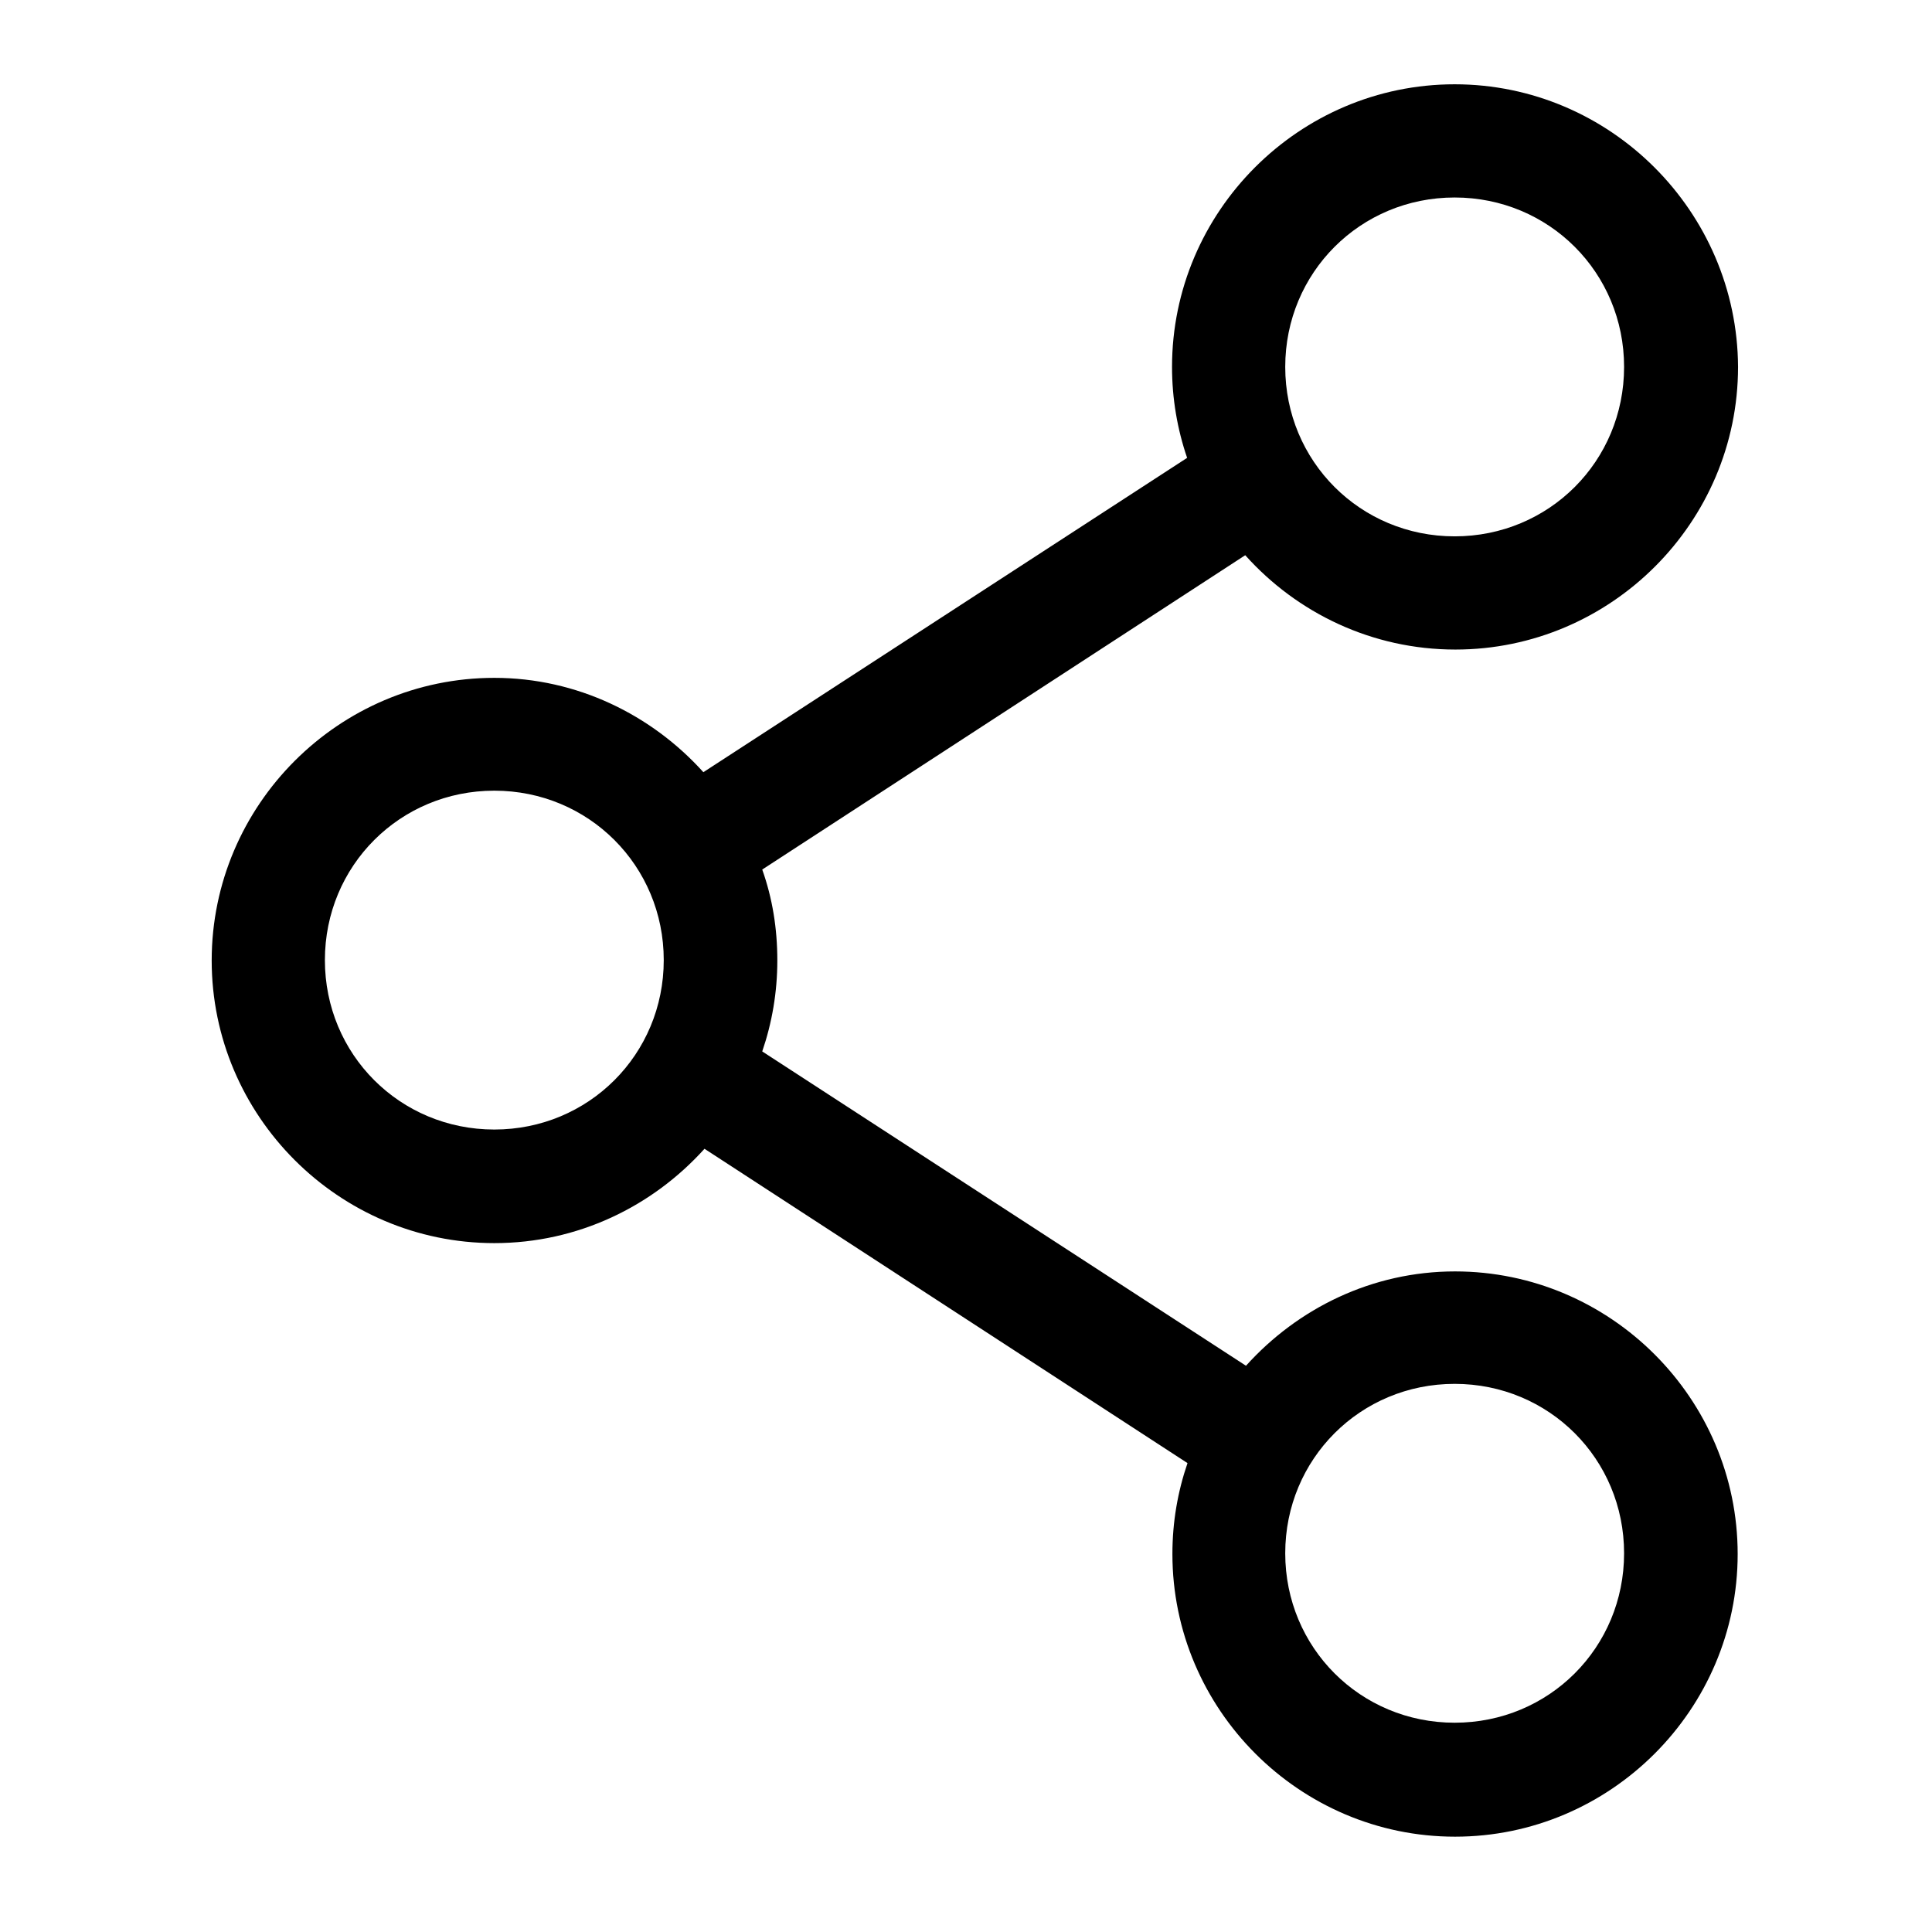
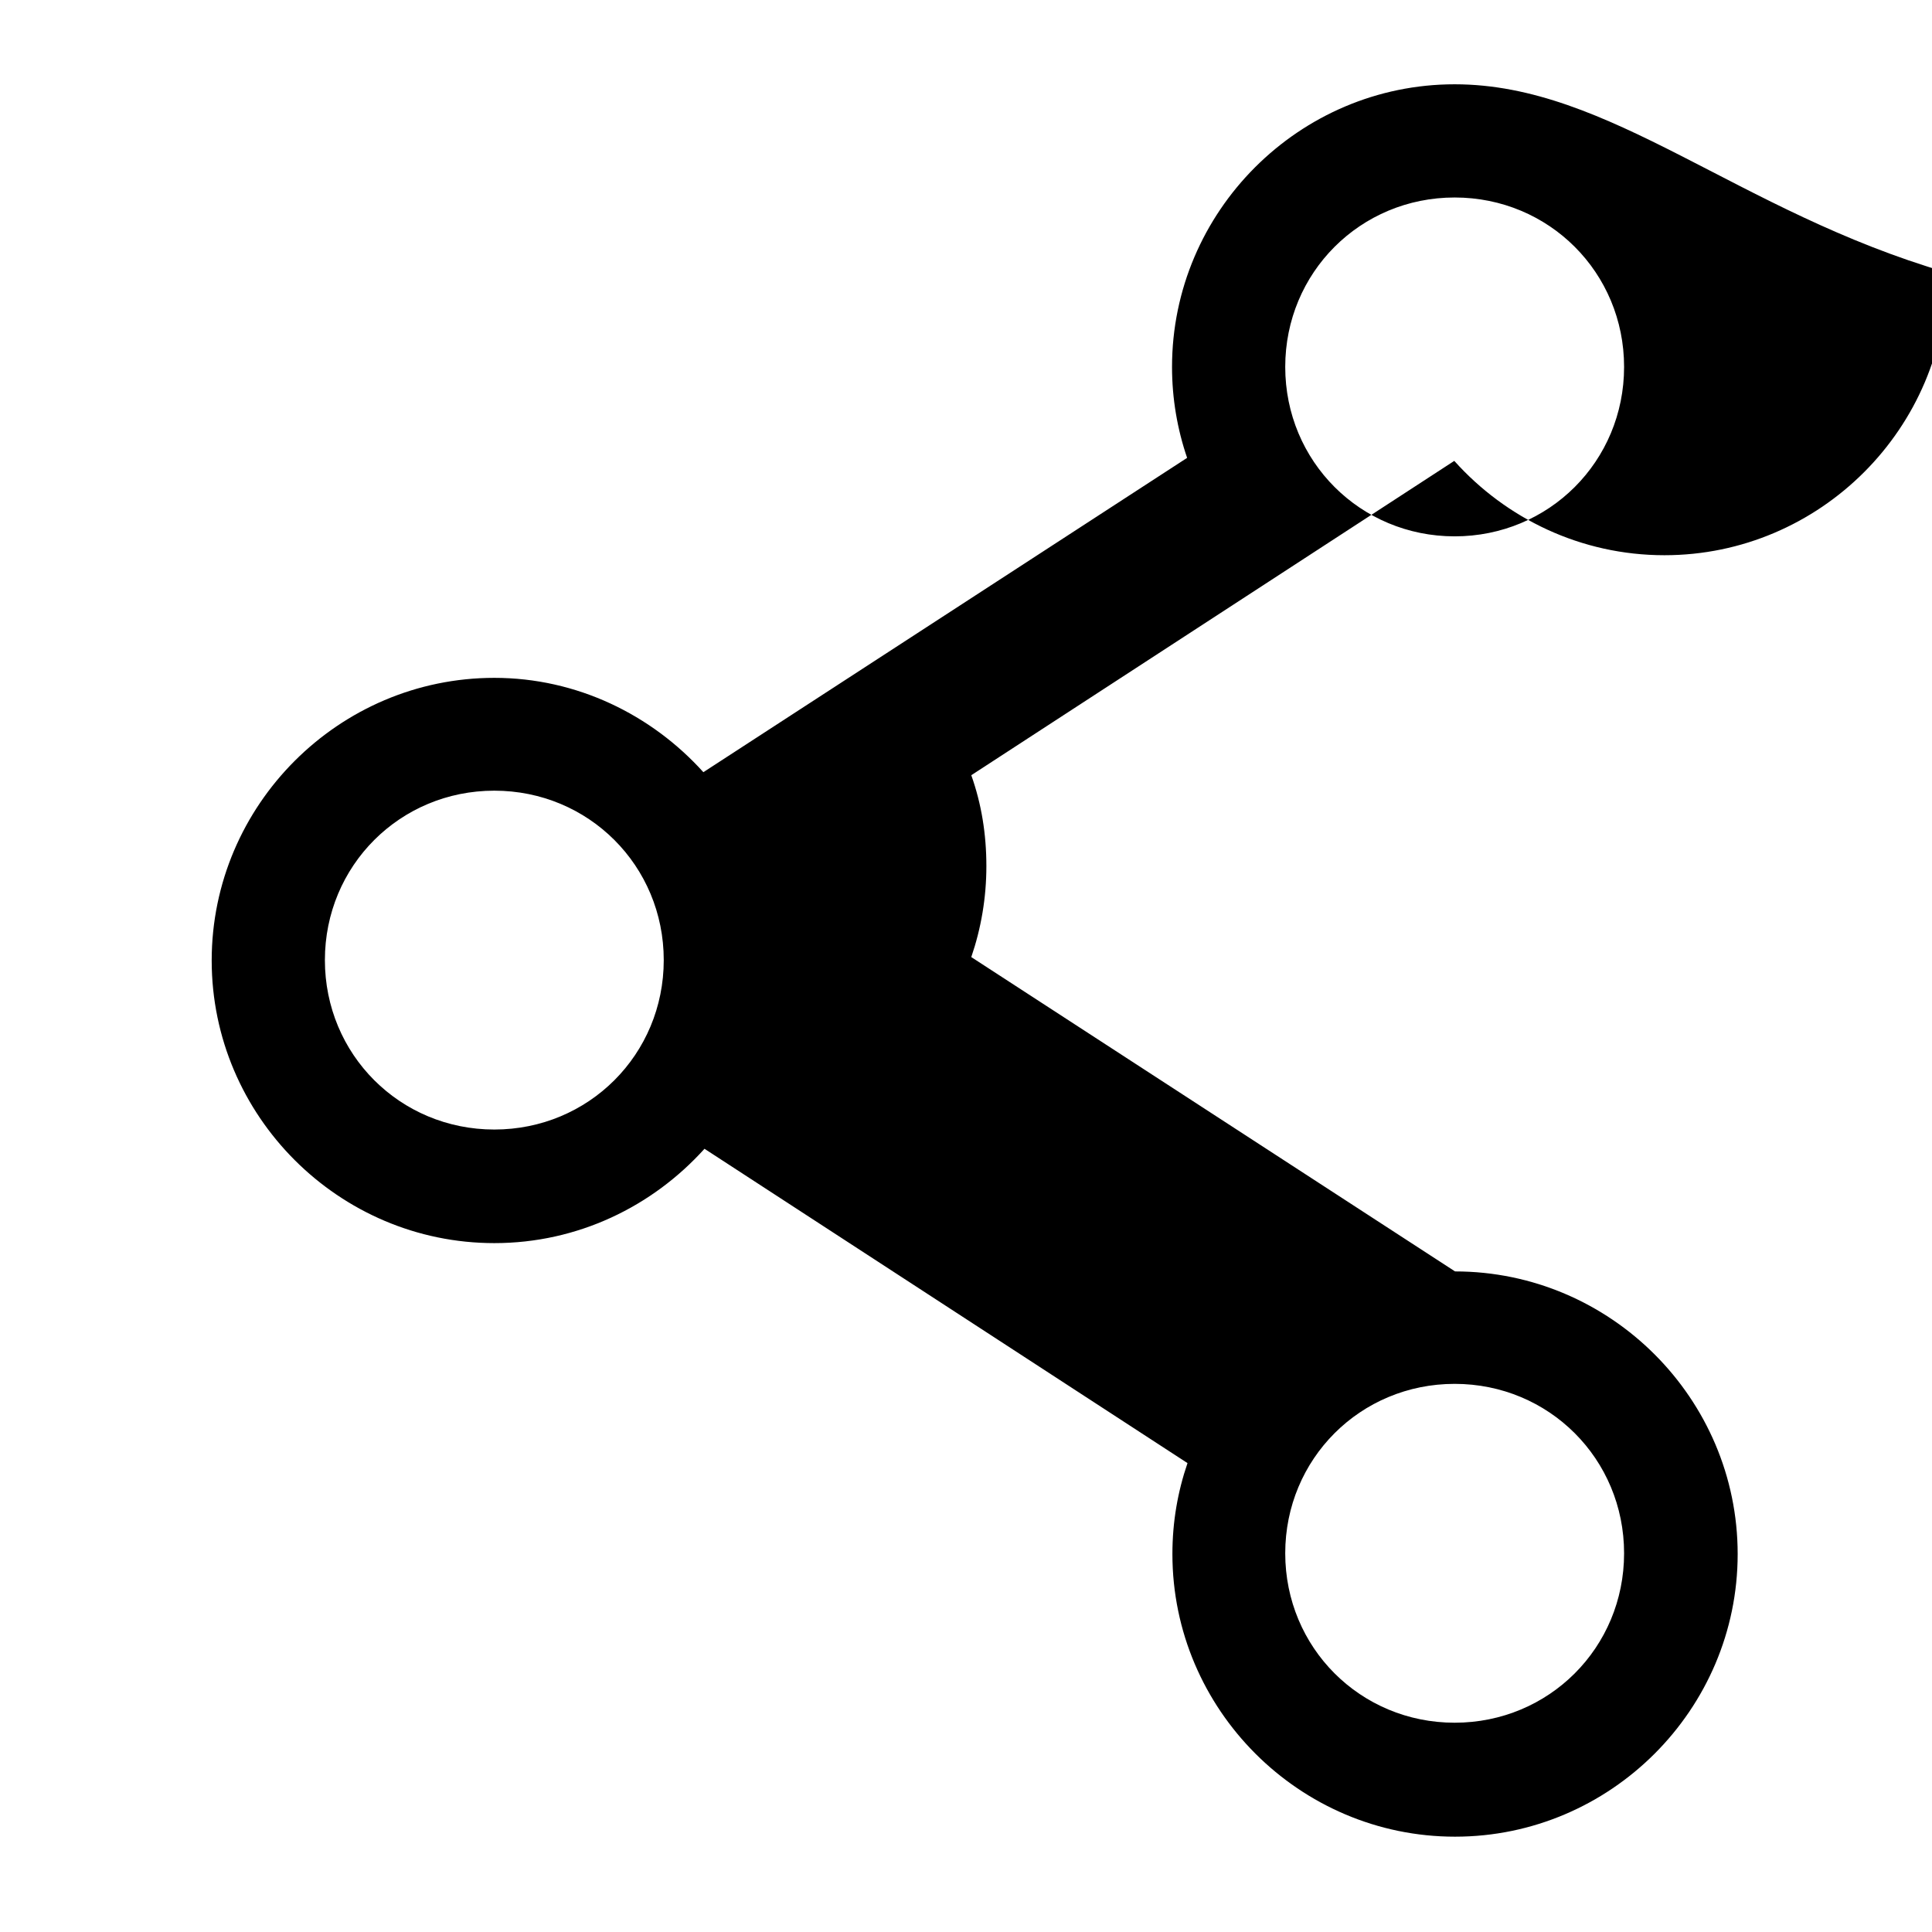
<svg xmlns="http://www.w3.org/2000/svg" version="1.1" id="Calque_1" x="0px" y="0px" viewBox="0 0 512 512" style="enable-background:new 0 0 512 512;" xml:space="preserve">
  <g transform="translate(0,-952.362)">
-     <path d="M385.5,974.7c-41.2,0-74.9,33.7-74.9,74.9c0,8.4,1.4,16.5,4,24.1L186.4,1157c-13.7-15.2-33.5-25-55.4-25   c-41.2,0-74.9,33.7-74.9,74.9c0,41.2,33.7,74.9,74.9,74.9c22.1,0,41.9-9.7,55.7-25l128,83.3c-2.6,7.6-4,15.6-4,24.1   c0,41.2,33.7,74.9,74.9,74.9s74.9-33.7,74.9-74.9c0-41.2-33.7-74.9-74.9-74.9c-22,0-41.7,9.8-55.4,25l-128.2-83.3   c2.6-7.6,4-15.7,4-24.1c0-8.5-1.3-16.5-4-24.1l128-83.3c13.7,15.3,33.6,25,55.7,25c41.2,0,74.9-33.7,74.9-74.9   C460.4,1008.4,426.7,974.7,385.5,974.7L385.5,974.7z M385.5,1004.7c25,0,44.9,19.9,44.9,44.9c0,25-19.9,44.9-44.9,44.9   c-25,0-44.9-19.9-44.9-44.9C340.6,1024.6,360.5,1004.7,385.5,1004.7z M131,1161.9c25,0,44.9,19.9,44.9,44.9   c0,25-19.9,44.9-44.9,44.9s-44.9-19.9-44.9-44.9C86.1,1181.8,106,1161.9,131,1161.9z M385.5,1319.1c25,0,44.9,19.9,44.9,44.9   c0,25-19.9,44.9-44.9,44.9c-25,0-44.9-19.9-44.9-44.9C340.6,1339,360.5,1319.1,385.5,1319.1z" />
+     <path d="M385.5,974.7c-41.2,0-74.9,33.7-74.9,74.9c0,8.4,1.4,16.5,4,24.1L186.4,1157c-13.7-15.2-33.5-25-55.4-25   c-41.2,0-74.9,33.7-74.9,74.9c0,41.2,33.7,74.9,74.9,74.9c22.1,0,41.9-9.7,55.7-25l128,83.3c-2.6,7.6-4,15.6-4,24.1   c0,41.2,33.7,74.9,74.9,74.9s74.9-33.7,74.9-74.9c0-41.2-33.7-74.9-74.9-74.9l-128.2-83.3   c2.6-7.6,4-15.7,4-24.1c0-8.5-1.3-16.5-4-24.1l128-83.3c13.7,15.3,33.6,25,55.7,25c41.2,0,74.9-33.7,74.9-74.9   C460.4,1008.4,426.7,974.7,385.5,974.7L385.5,974.7z M385.5,1004.7c25,0,44.9,19.9,44.9,44.9c0,25-19.9,44.9-44.9,44.9   c-25,0-44.9-19.9-44.9-44.9C340.6,1024.6,360.5,1004.7,385.5,1004.7z M131,1161.9c25,0,44.9,19.9,44.9,44.9   c0,25-19.9,44.9-44.9,44.9s-44.9-19.9-44.9-44.9C86.1,1181.8,106,1161.9,131,1161.9z M385.5,1319.1c25,0,44.9,19.9,44.9,44.9   c0,25-19.9,44.9-44.9,44.9c-25,0-44.9-19.9-44.9-44.9C340.6,1339,360.5,1319.1,385.5,1319.1z" />
  </g>
</svg>